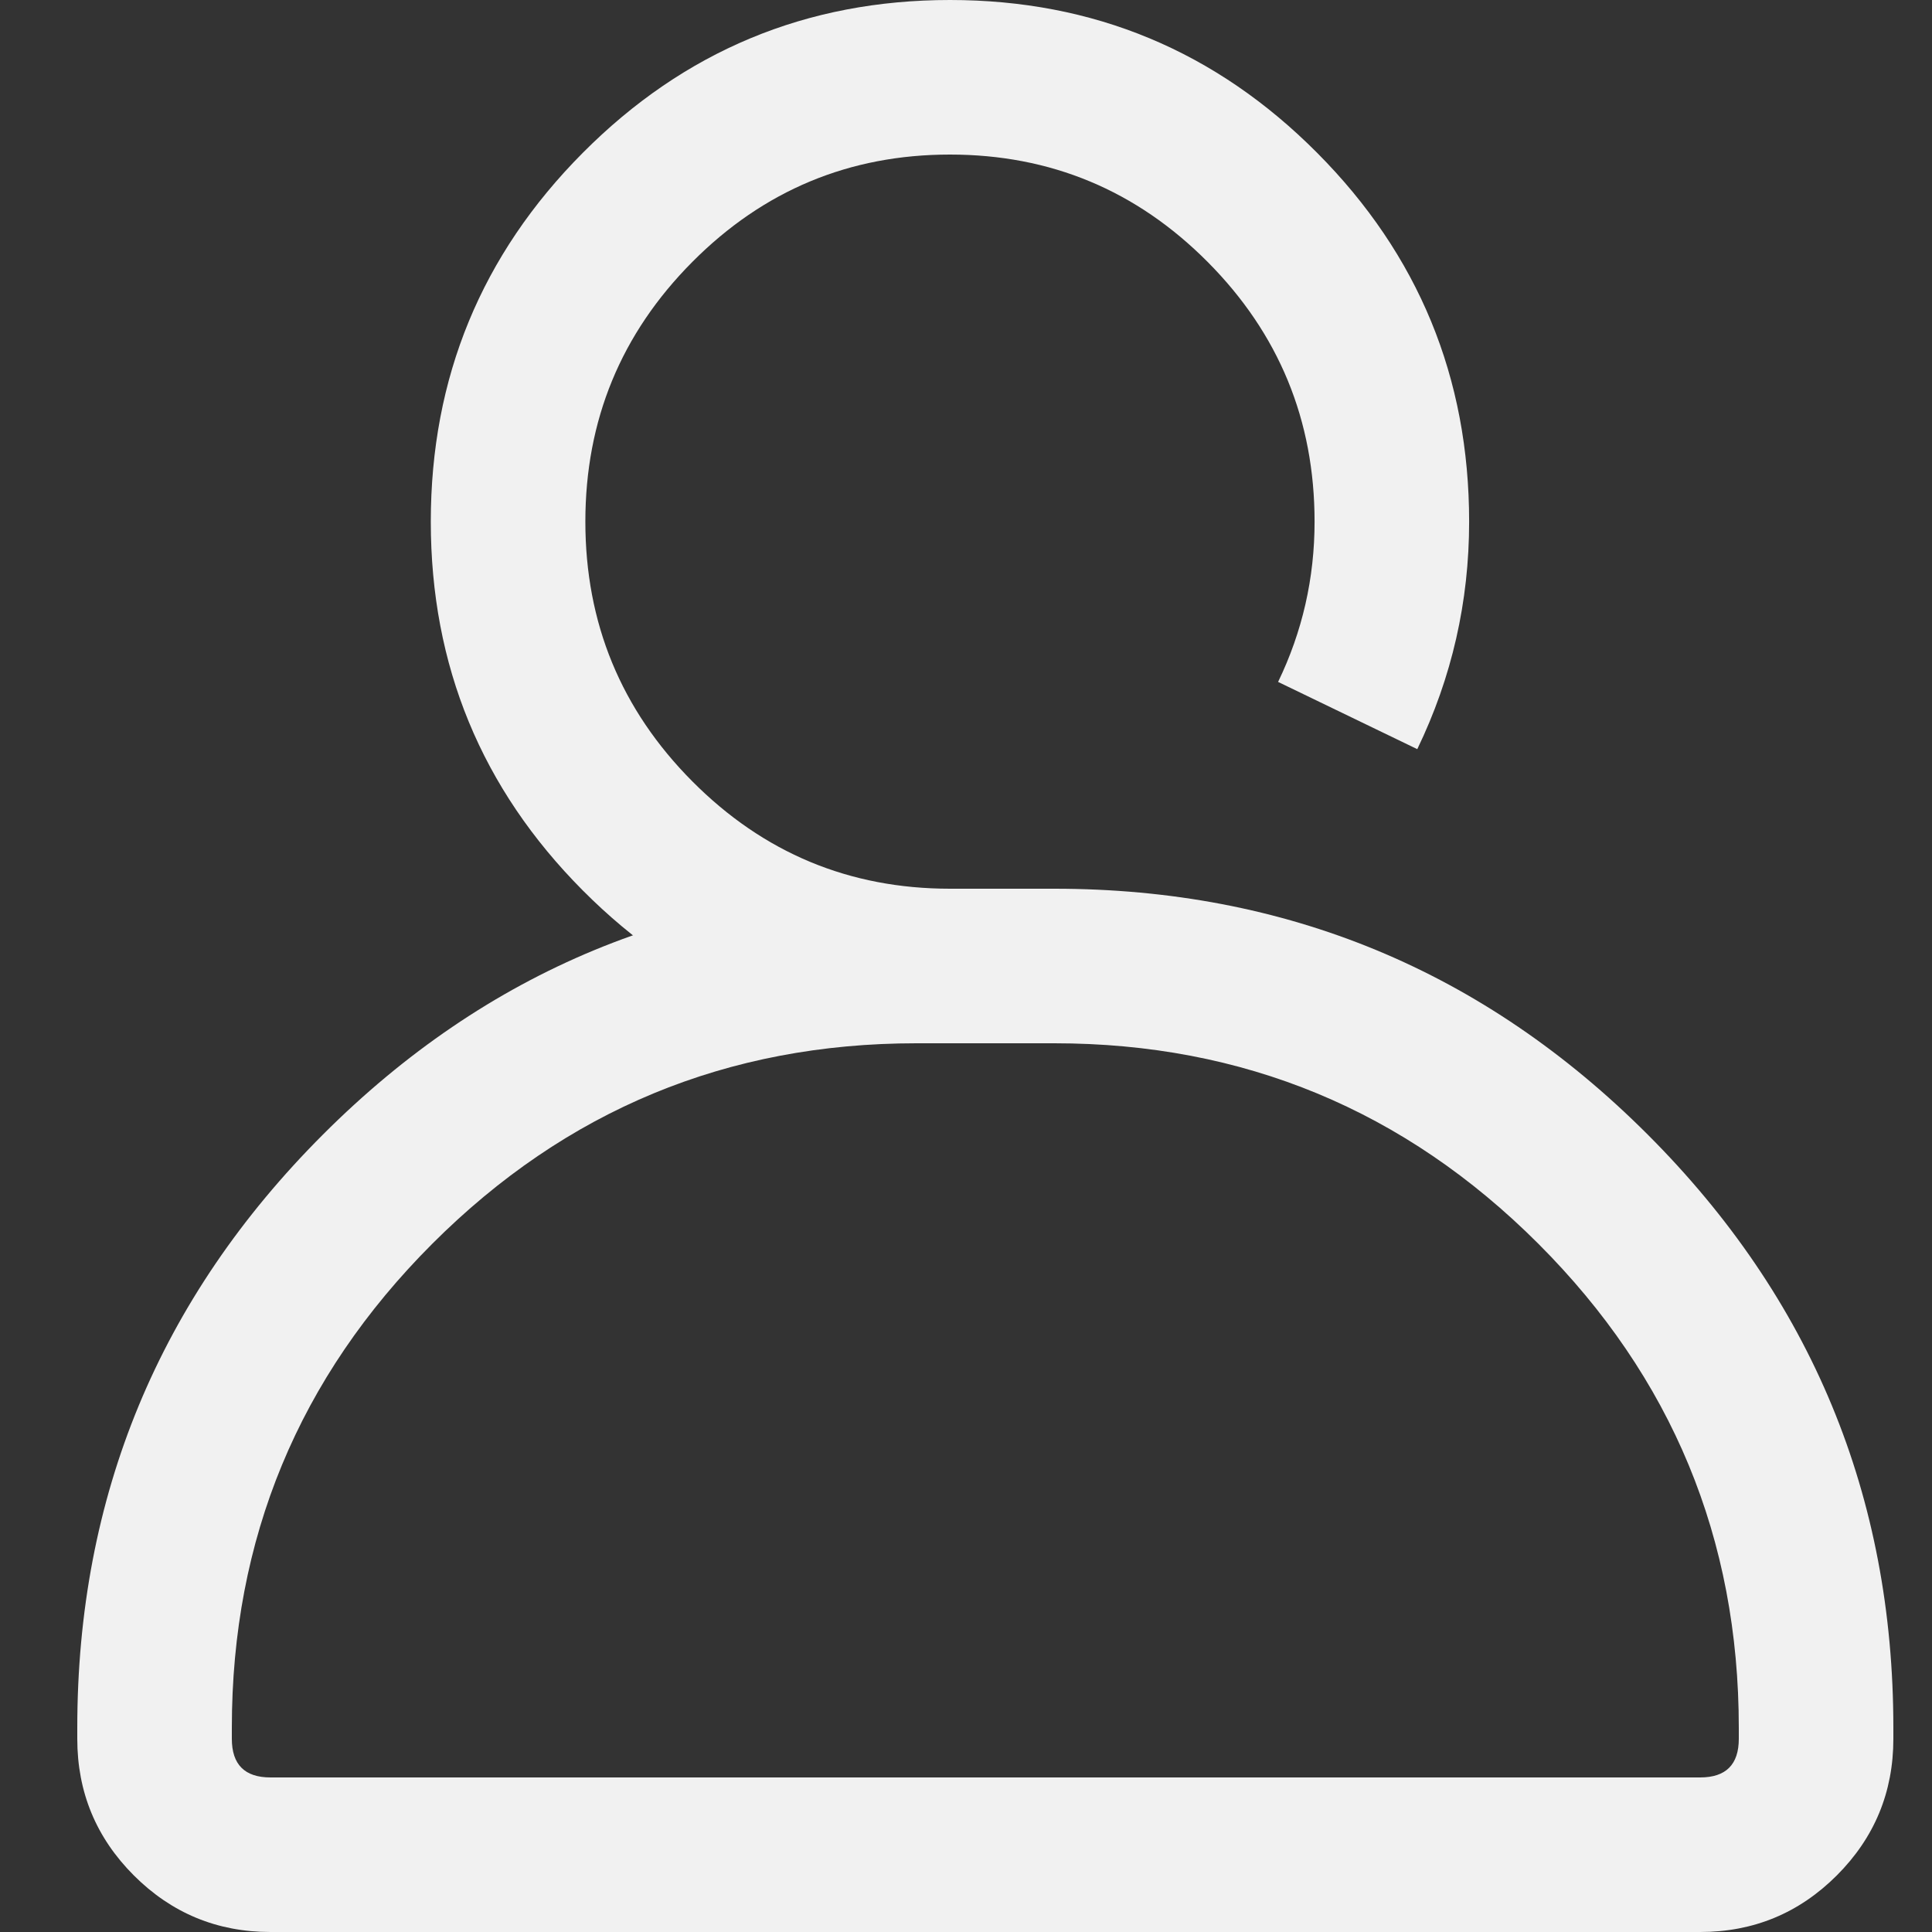
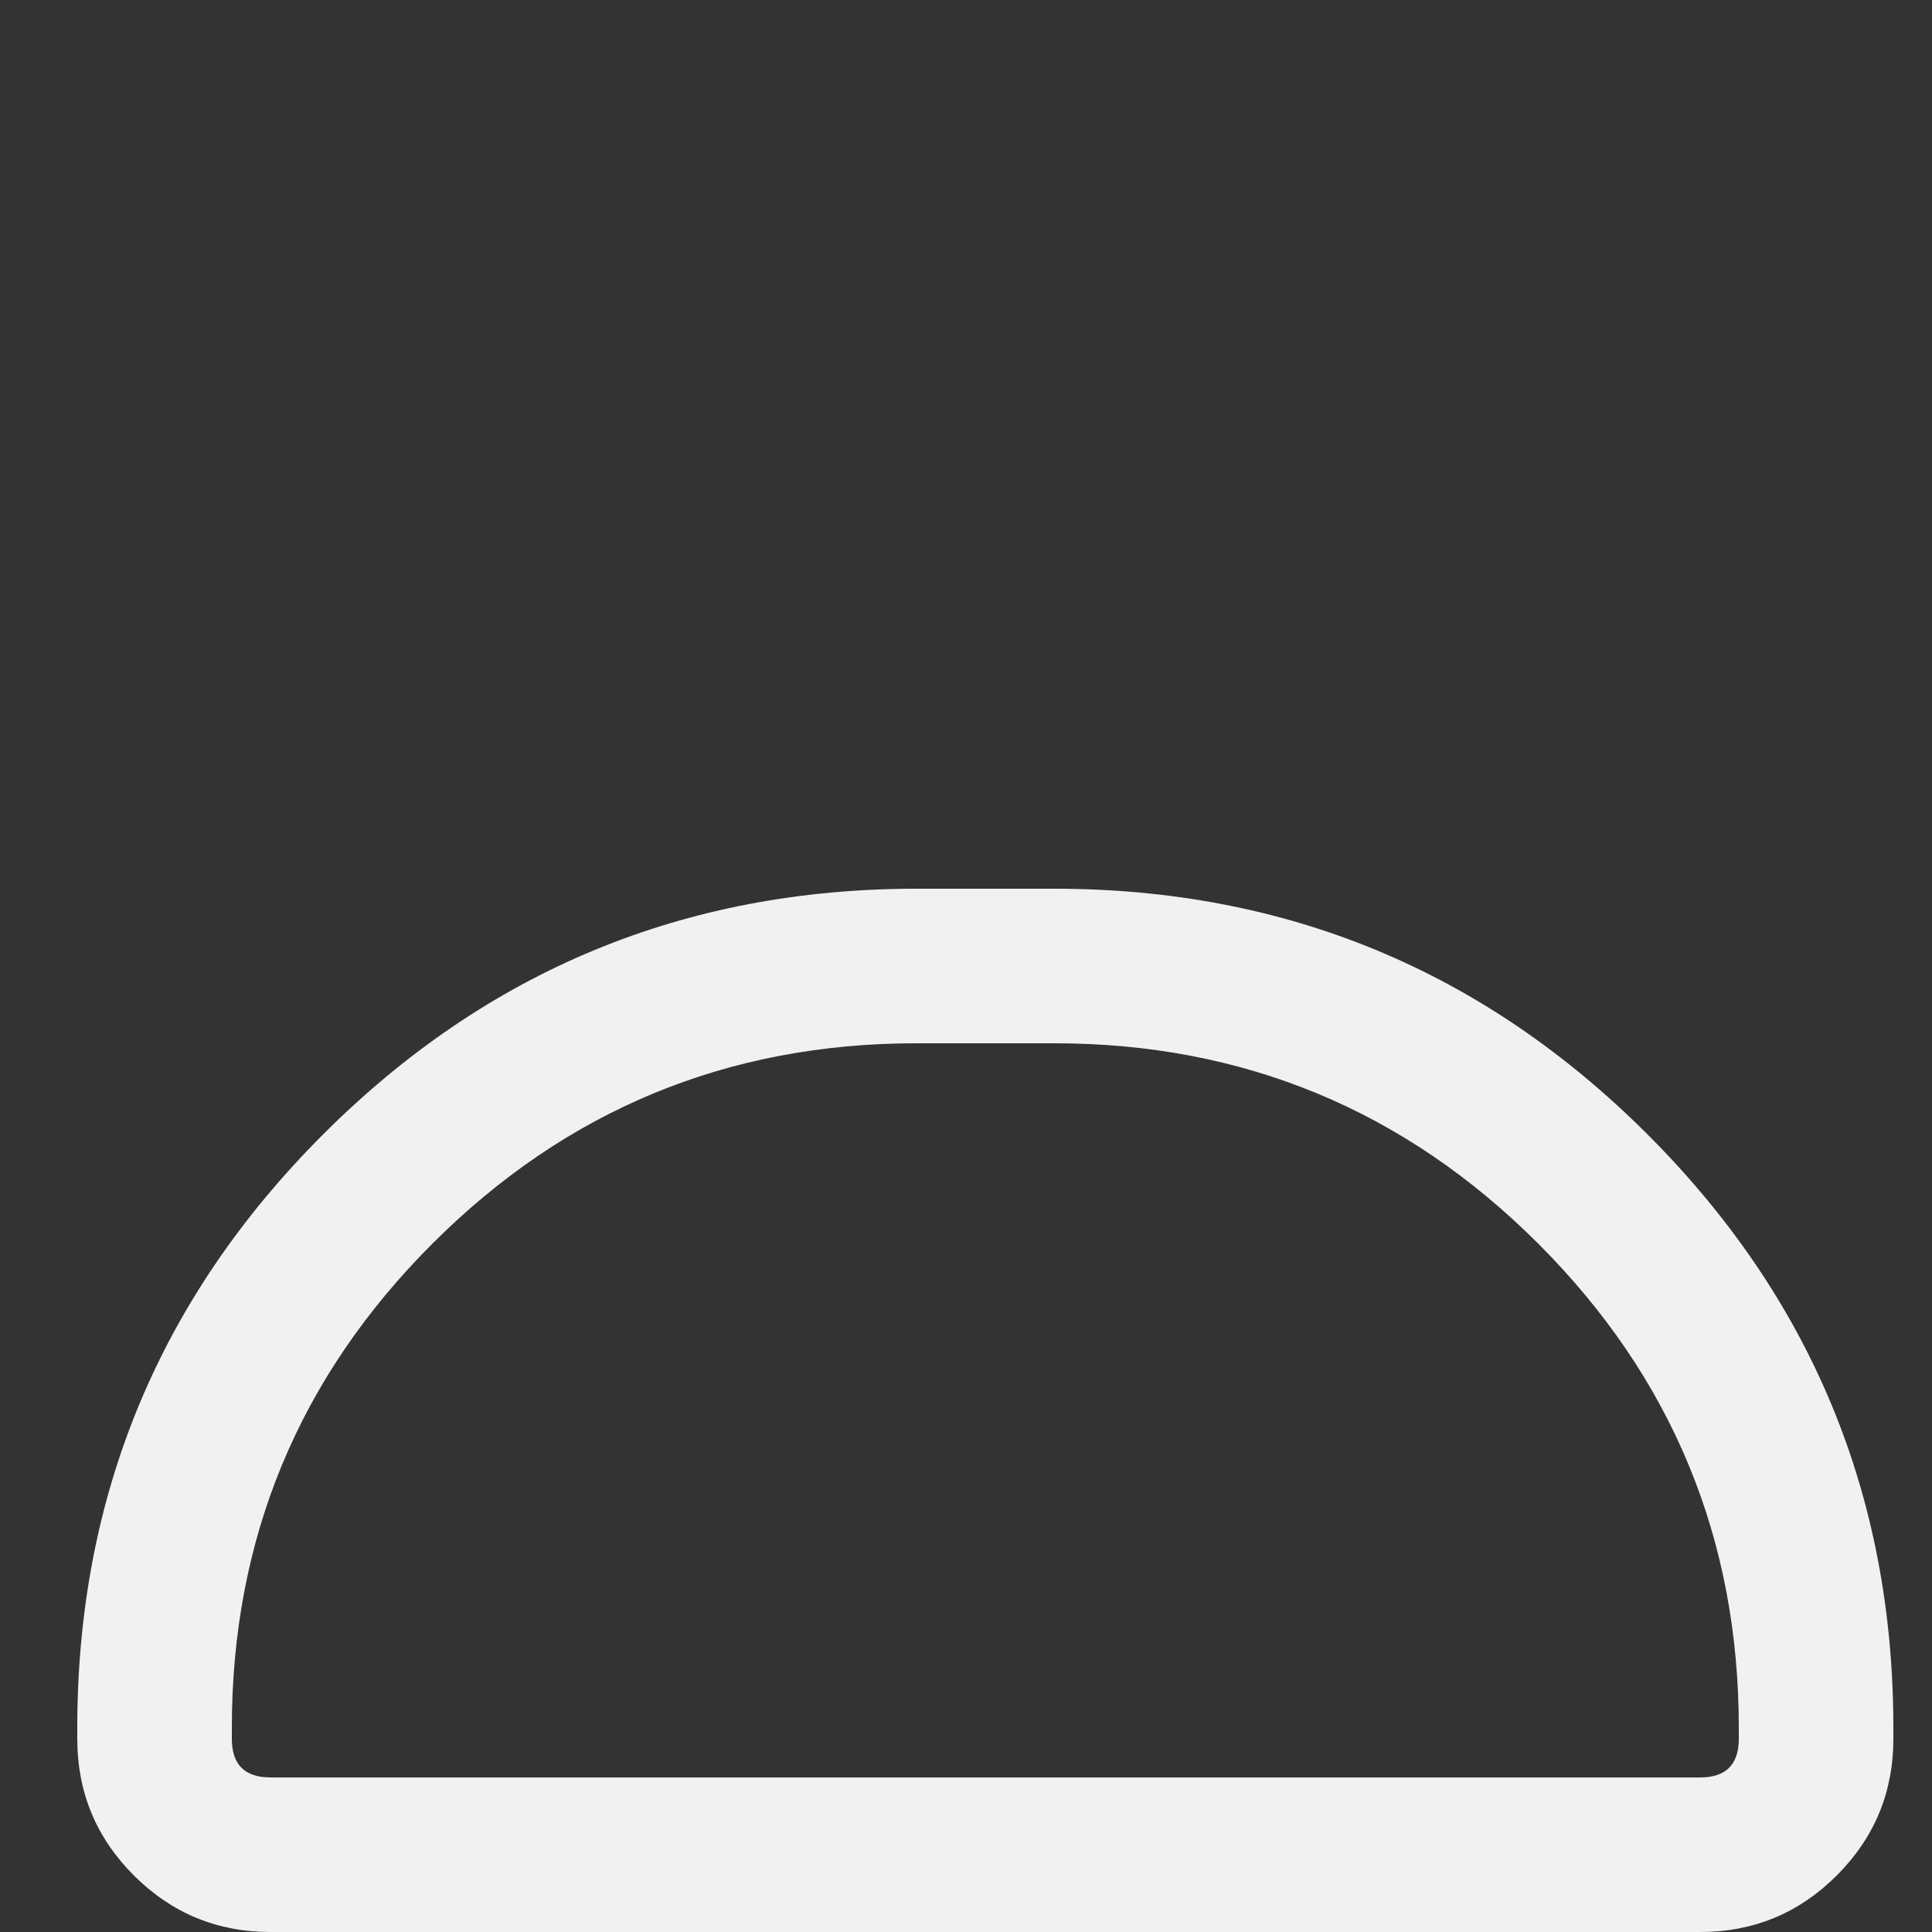
<svg xmlns="http://www.w3.org/2000/svg" fill="none" version="1.1" width="50" height="50" viewBox="0 0 50 50">
  <rect x="0" y="0" width="50" height="50" fill="#333333" stroke="none" />
  <defs>
    <clipPath id="master_svg0_14_8801">
      <rect x="0" y="0" width="50" height="50" rx="0" />
    </clipPath>
  </defs>
  <g clip-path="url(#master_svg0_14_8801)">
    <g>
      <g>
        <path d="M7,50L44,50Q46.071,50,47.536,48.536Q49,47.071,49,45L49,44.714Q49,35.72,42.64,29.36Q36.28,23,27.286,23L23.714,23Q14.72,23,8.36,29.36Q2,35.72,2,44.714L2,45Q2,47.071,3.464,48.536Q4.929,50,7,50ZM45,45Q45,46,44,46L7,46Q6,46,6,45L6,44.714Q6,37.377,11.188,32.188Q16.377,27,23.714,27L27.286,27Q34.623,27,39.812,32.188Q45,37.377,45,44.714L45,45Z" fill-rule="evenodd" fill="#F1F1F1" fill-opacity="1" />
      </g>
      <g>
-         <path d="M34.021,13.5Q34.021,15.693,33.077,17.648L36.679,19.388Q38.021,16.609,38.021,13.5Q38.021,7.911,34.09,3.958Q30.154,1.0000000005838672e-7,24.585,0Q19.016,0,15.08,3.958Q11.149,7.911,11.149,13.5Q11.149,19.089,15.08,23.042Q19.016,27,24.585,27L24.585,23Q20.68,23,17.917,20.221Q15.149,17.438,15.149,13.5Q15.149,9.562,17.917,6.779Q20.68,4,24.585,4Q28.49,4,31.254,6.779Q34.021,9.562,34.021,13.5Z" fill-rule="evenodd" fill="#F1F1F1" fill-opacity="1" />
-       </g>
+         </g>
    </g>
  </g>
</svg>